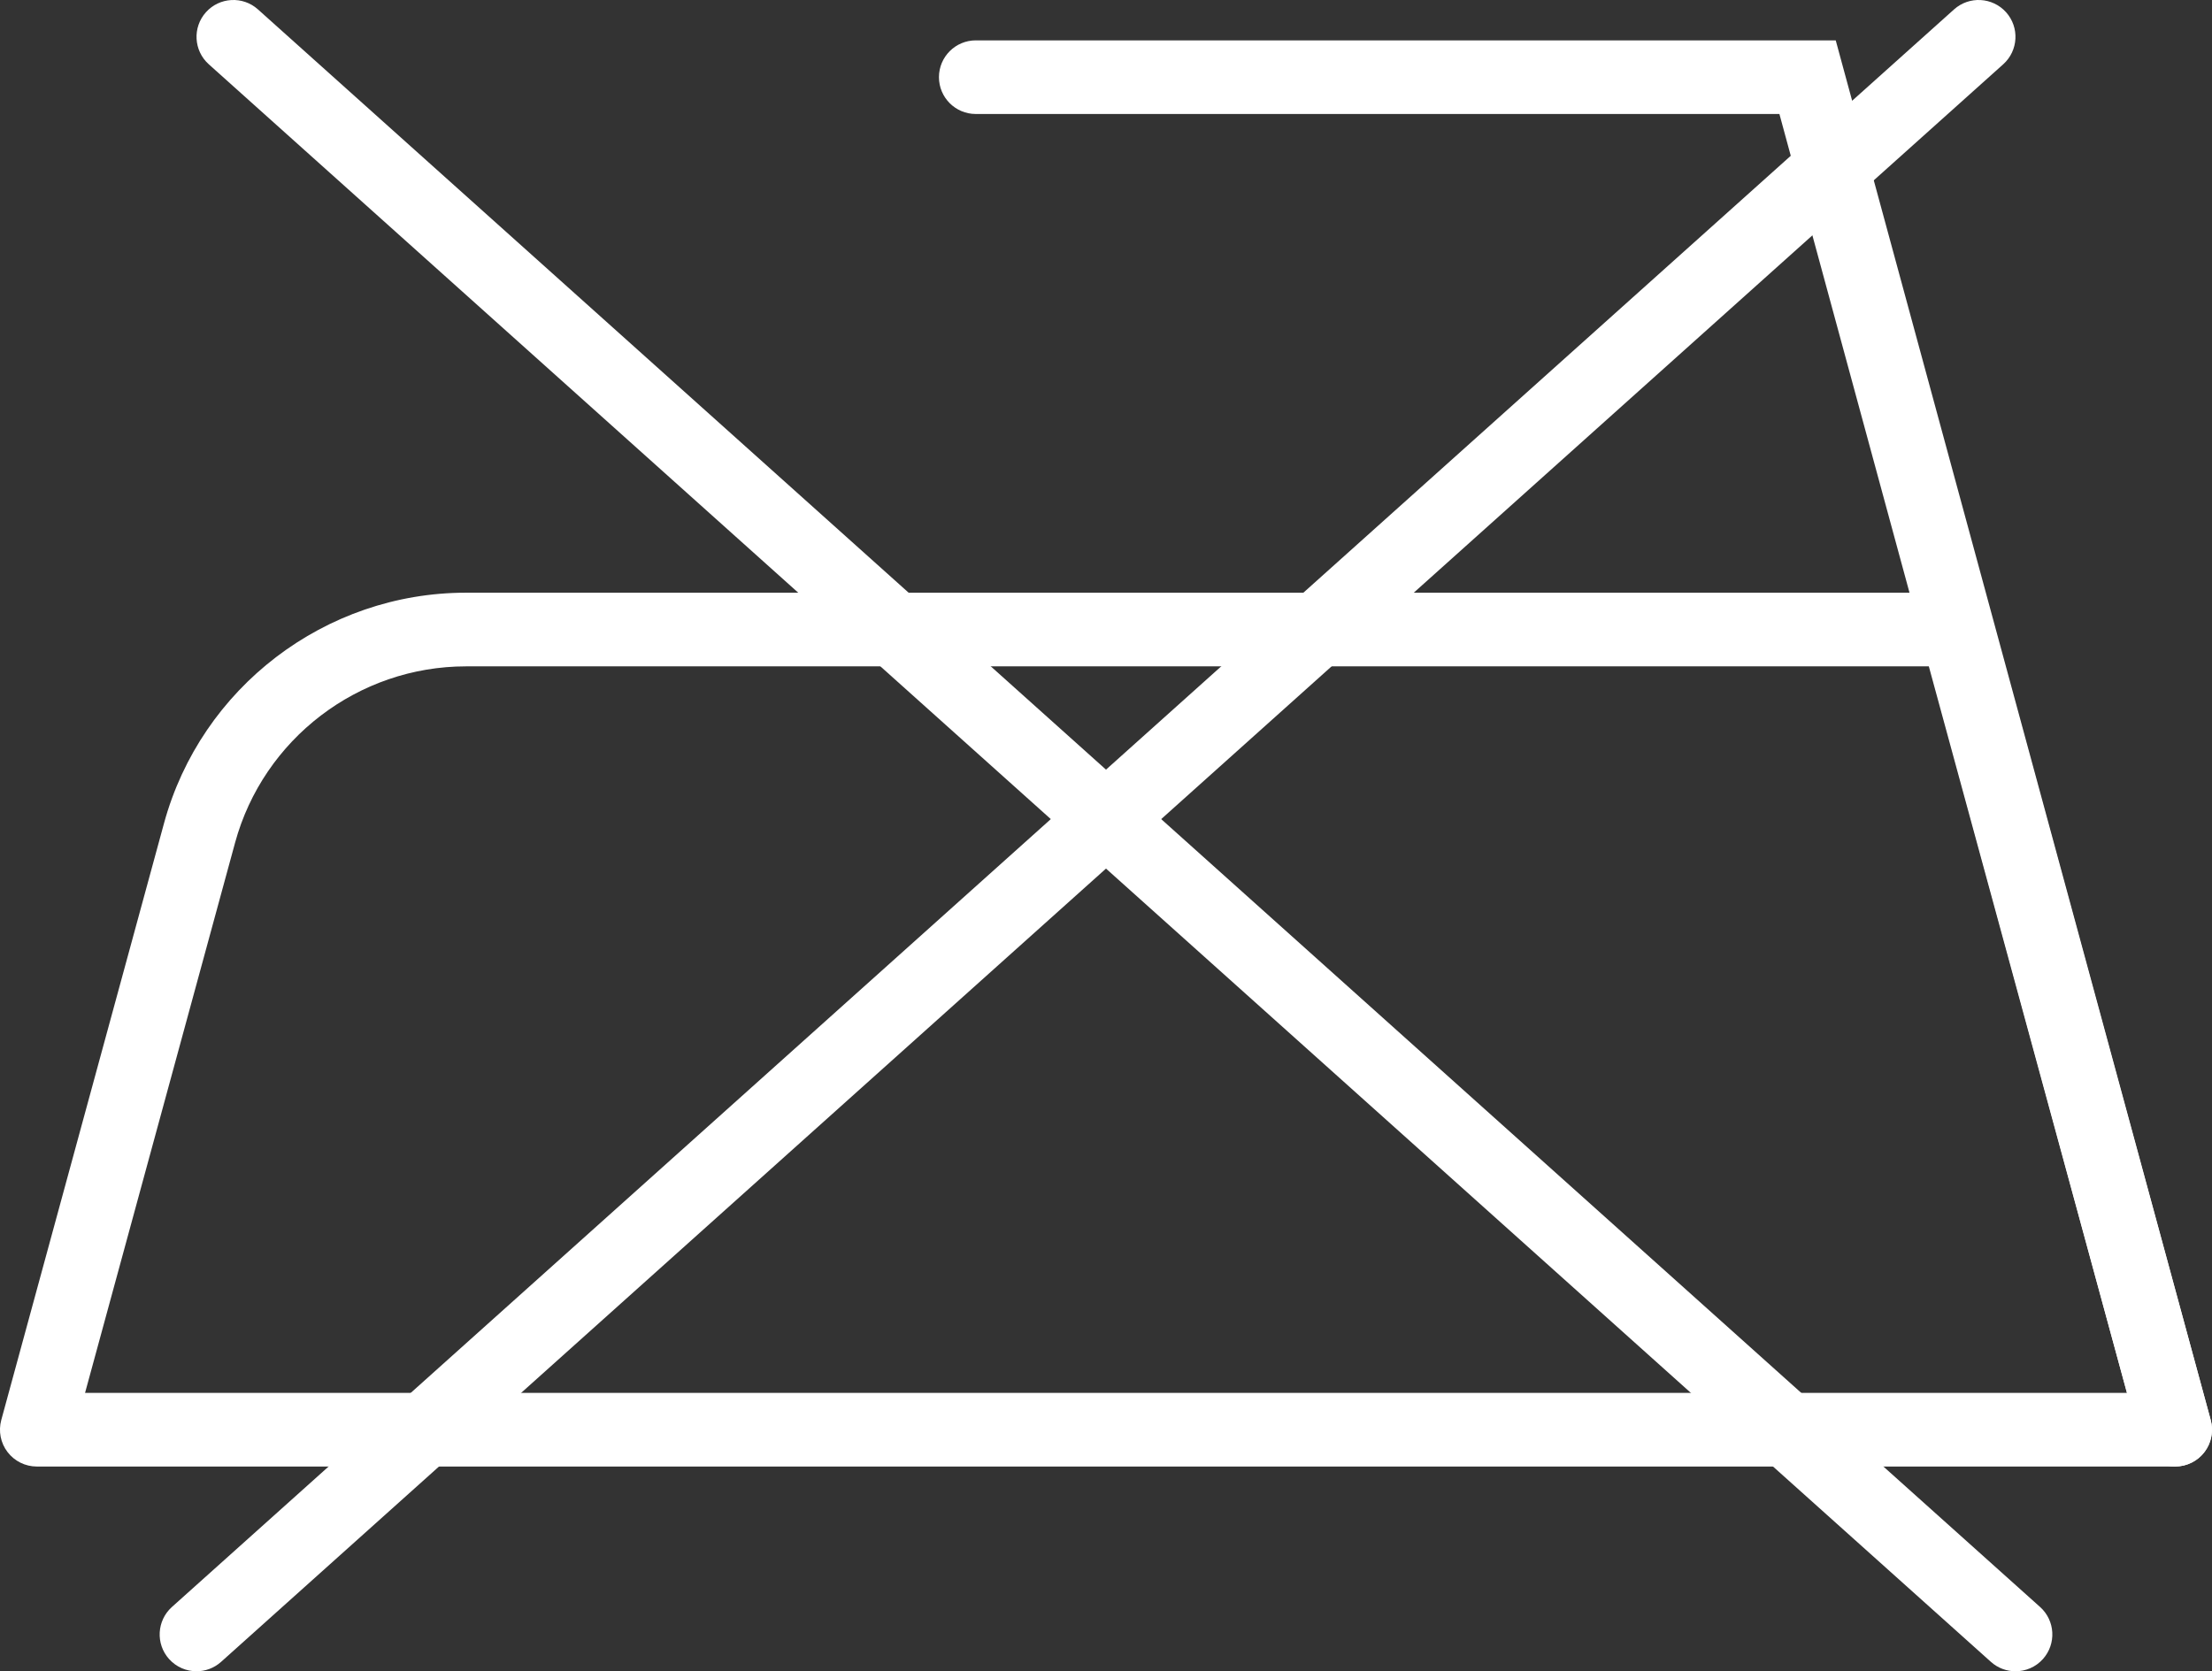
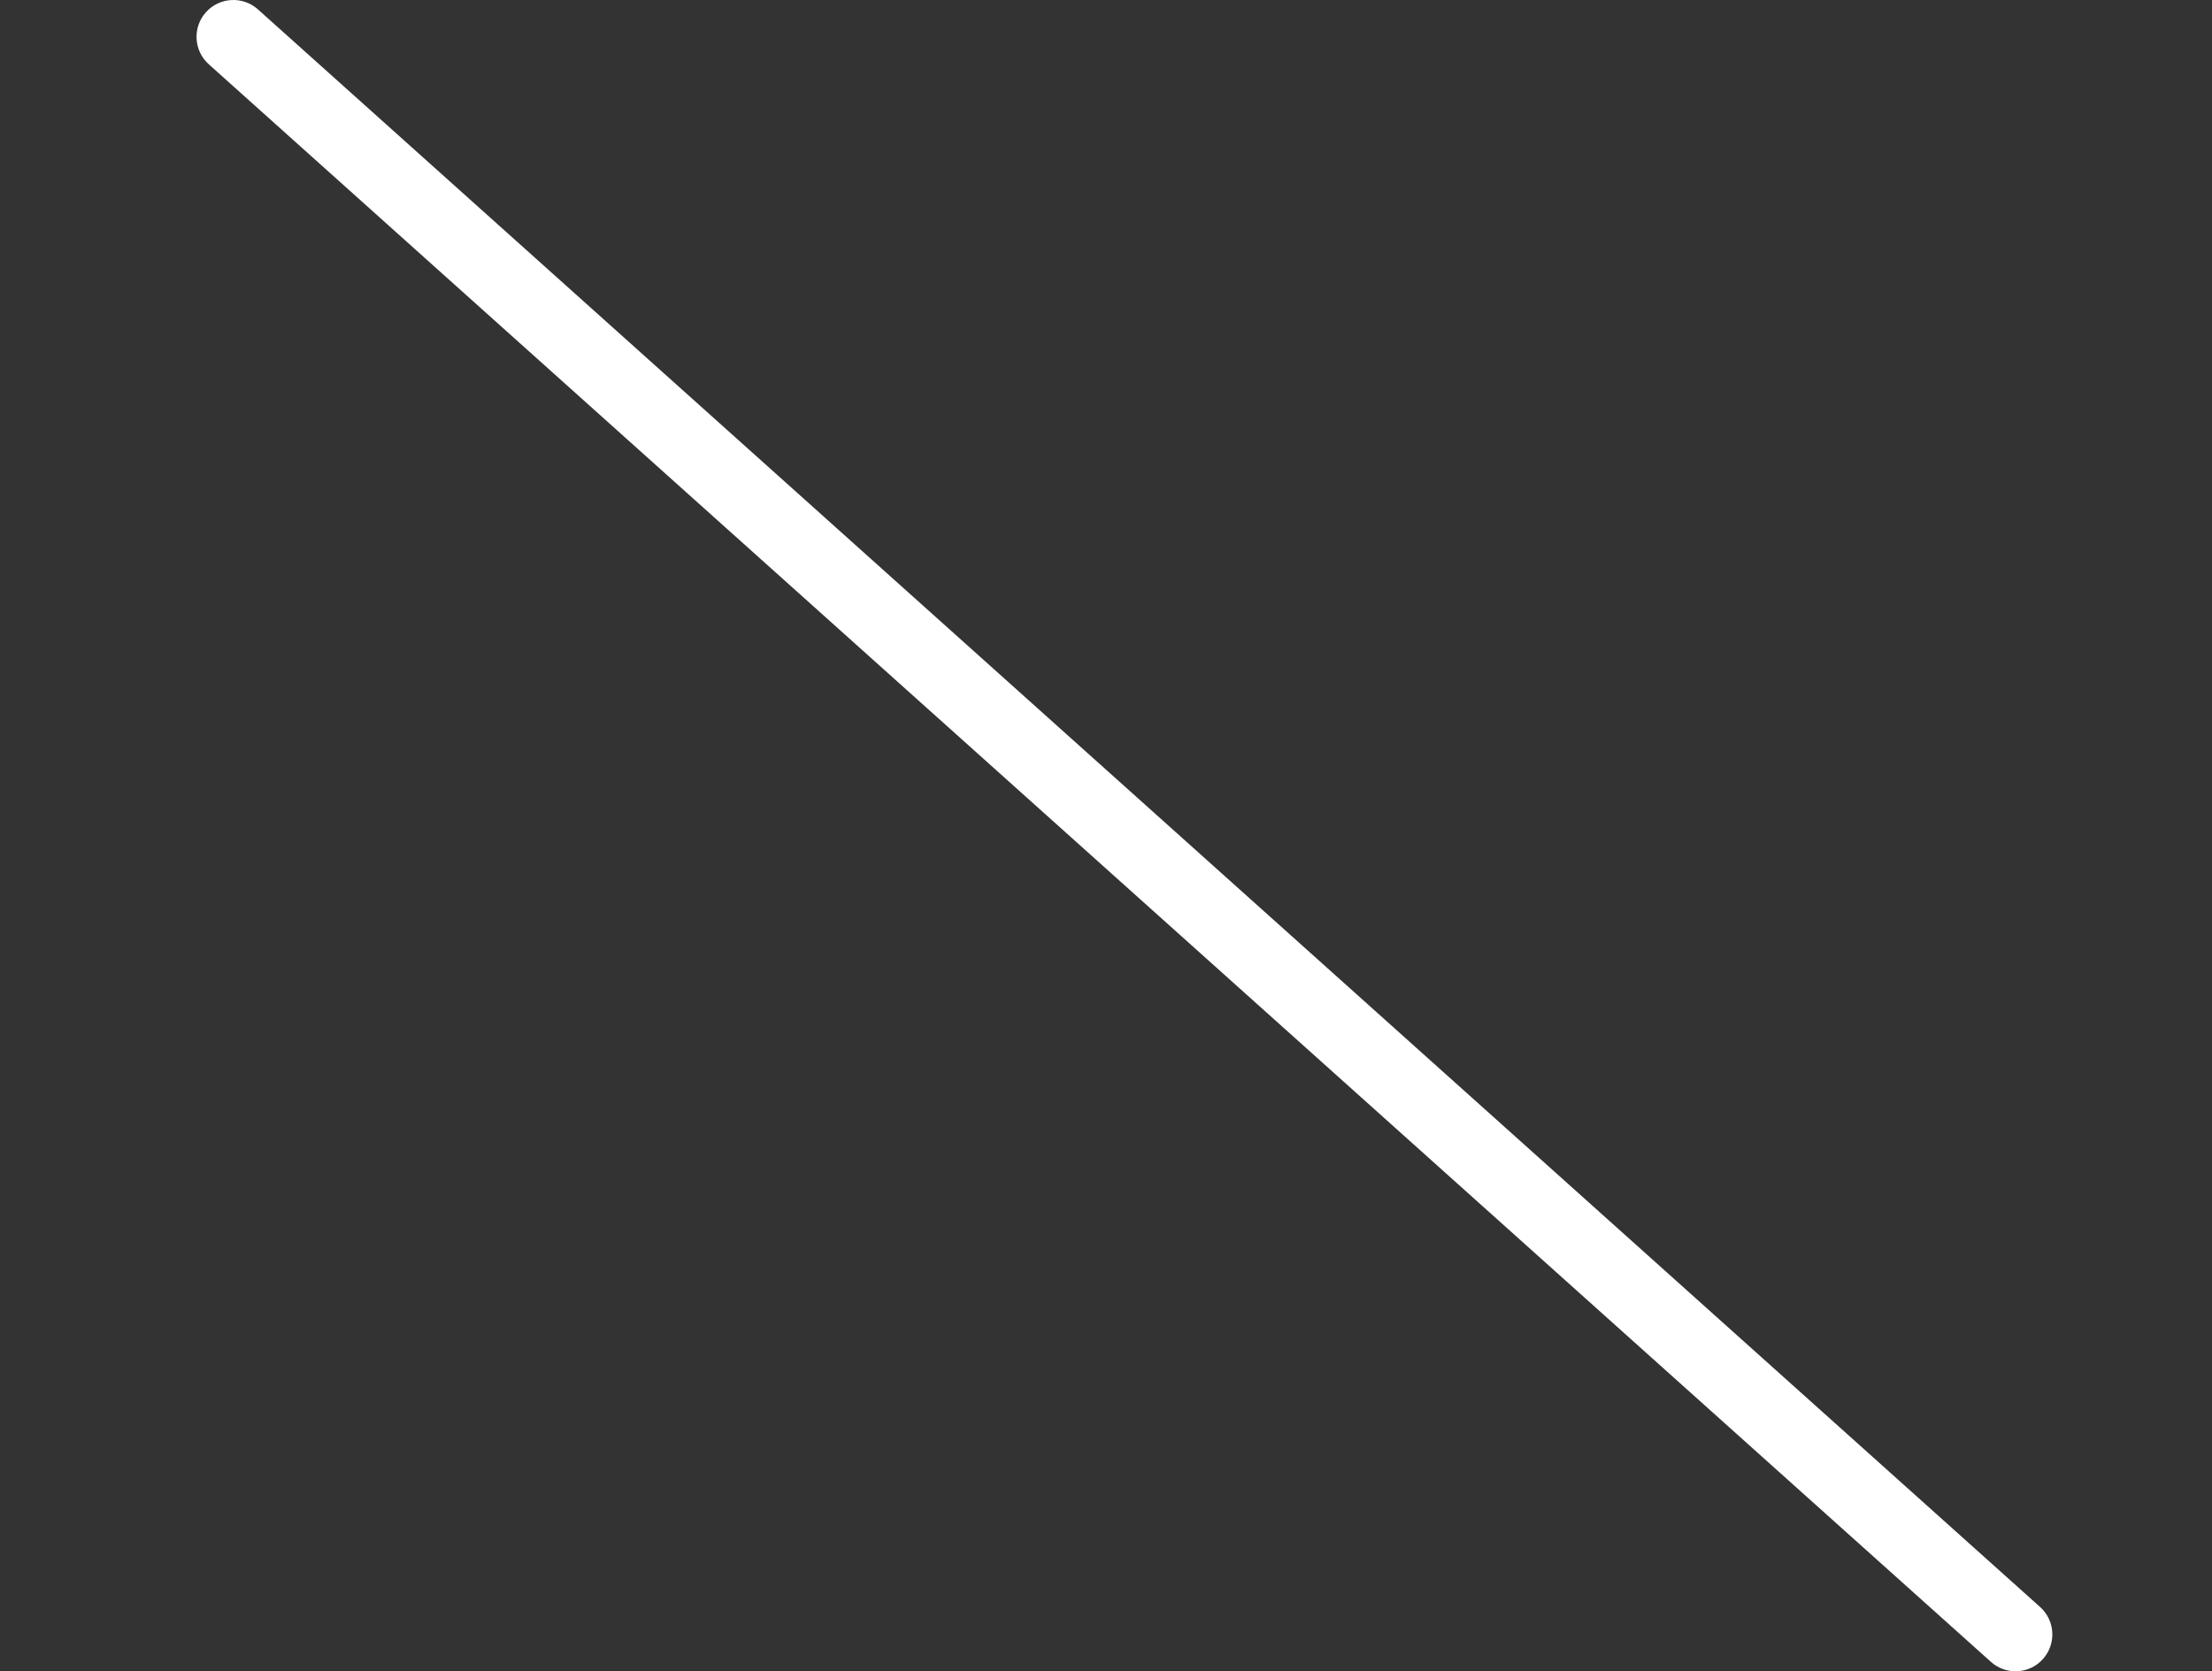
<svg xmlns="http://www.w3.org/2000/svg" id="Layer_2" data-name="Layer 2" viewBox="0 0 484.24 365.95">
  <rect x="0" y="0" width="484.24" height="365.95" fill="#333333" stroke="none" />
  <defs>
    <style> .cls-1 { fill: #fff; stroke-width: 0px; } </style>
  </defs>
  <g id="Layer_1-2" data-name="Layer 1">
    <g>
      <path class="cls-1" d="M441.22,365.95c-1.92,0-3.84-.68-5.38-2.06L45.7,14.07c-3.31-2.97-3.59-8.07-.62-11.39,2.97-3.31,8.07-3.6,11.39-.62l390.14,349.82c3.31,2.97,3.59,8.07.62,11.39-1.59,1.78-3.79,2.68-6.01,2.68Z" />
-       <path class="cls-1" d="M43.02,365.95c-2.21,0-4.41-.9-6.01-2.68-2.97-3.32-2.69-8.41.62-11.39L427.77,2.06c3.32-2.98,8.41-2.69,11.39.62,2.97,3.32,2.69,8.41-.62,11.39L48.4,363.89c-1.54,1.38-3.46,2.06-5.38,2.06Z" />
      <g>
-         <path class="cls-1" d="M476.17,321.12H8.06c-2.51,0-4.88-1.17-6.41-3.17-1.53-2-2.03-4.59-1.37-7.02l35.62-130.64c8.11-29.74,35.3-50.51,66.12-50.51h326.39c3.64,0,6.82,2.43,7.78,5.94l47.77,175.21c.66,2.42.15,5.02-1.37,7.02-1.53,2-3.89,3.17-6.41,3.17ZM18.62,304.99h447l-43.37-159.08H102.02c-23.57,0-44.36,15.88-50.56,38.62l-32.84,120.46Z" />
-         <path class="cls-1" d="M476.17,321.12c-3.55,0-6.8-2.36-7.78-5.95L389.54,24.96h-175.93c-4.45,0-8.06-3.61-8.06-8.06s3.61-8.06,8.06-8.06h188.26l82.09,302.1c1.17,4.3-1.37,8.73-5.67,9.89-.71.19-1.42.28-2.12.28Z" />
-       </g>
+         </g>
    </g>
  </g>
</svg>